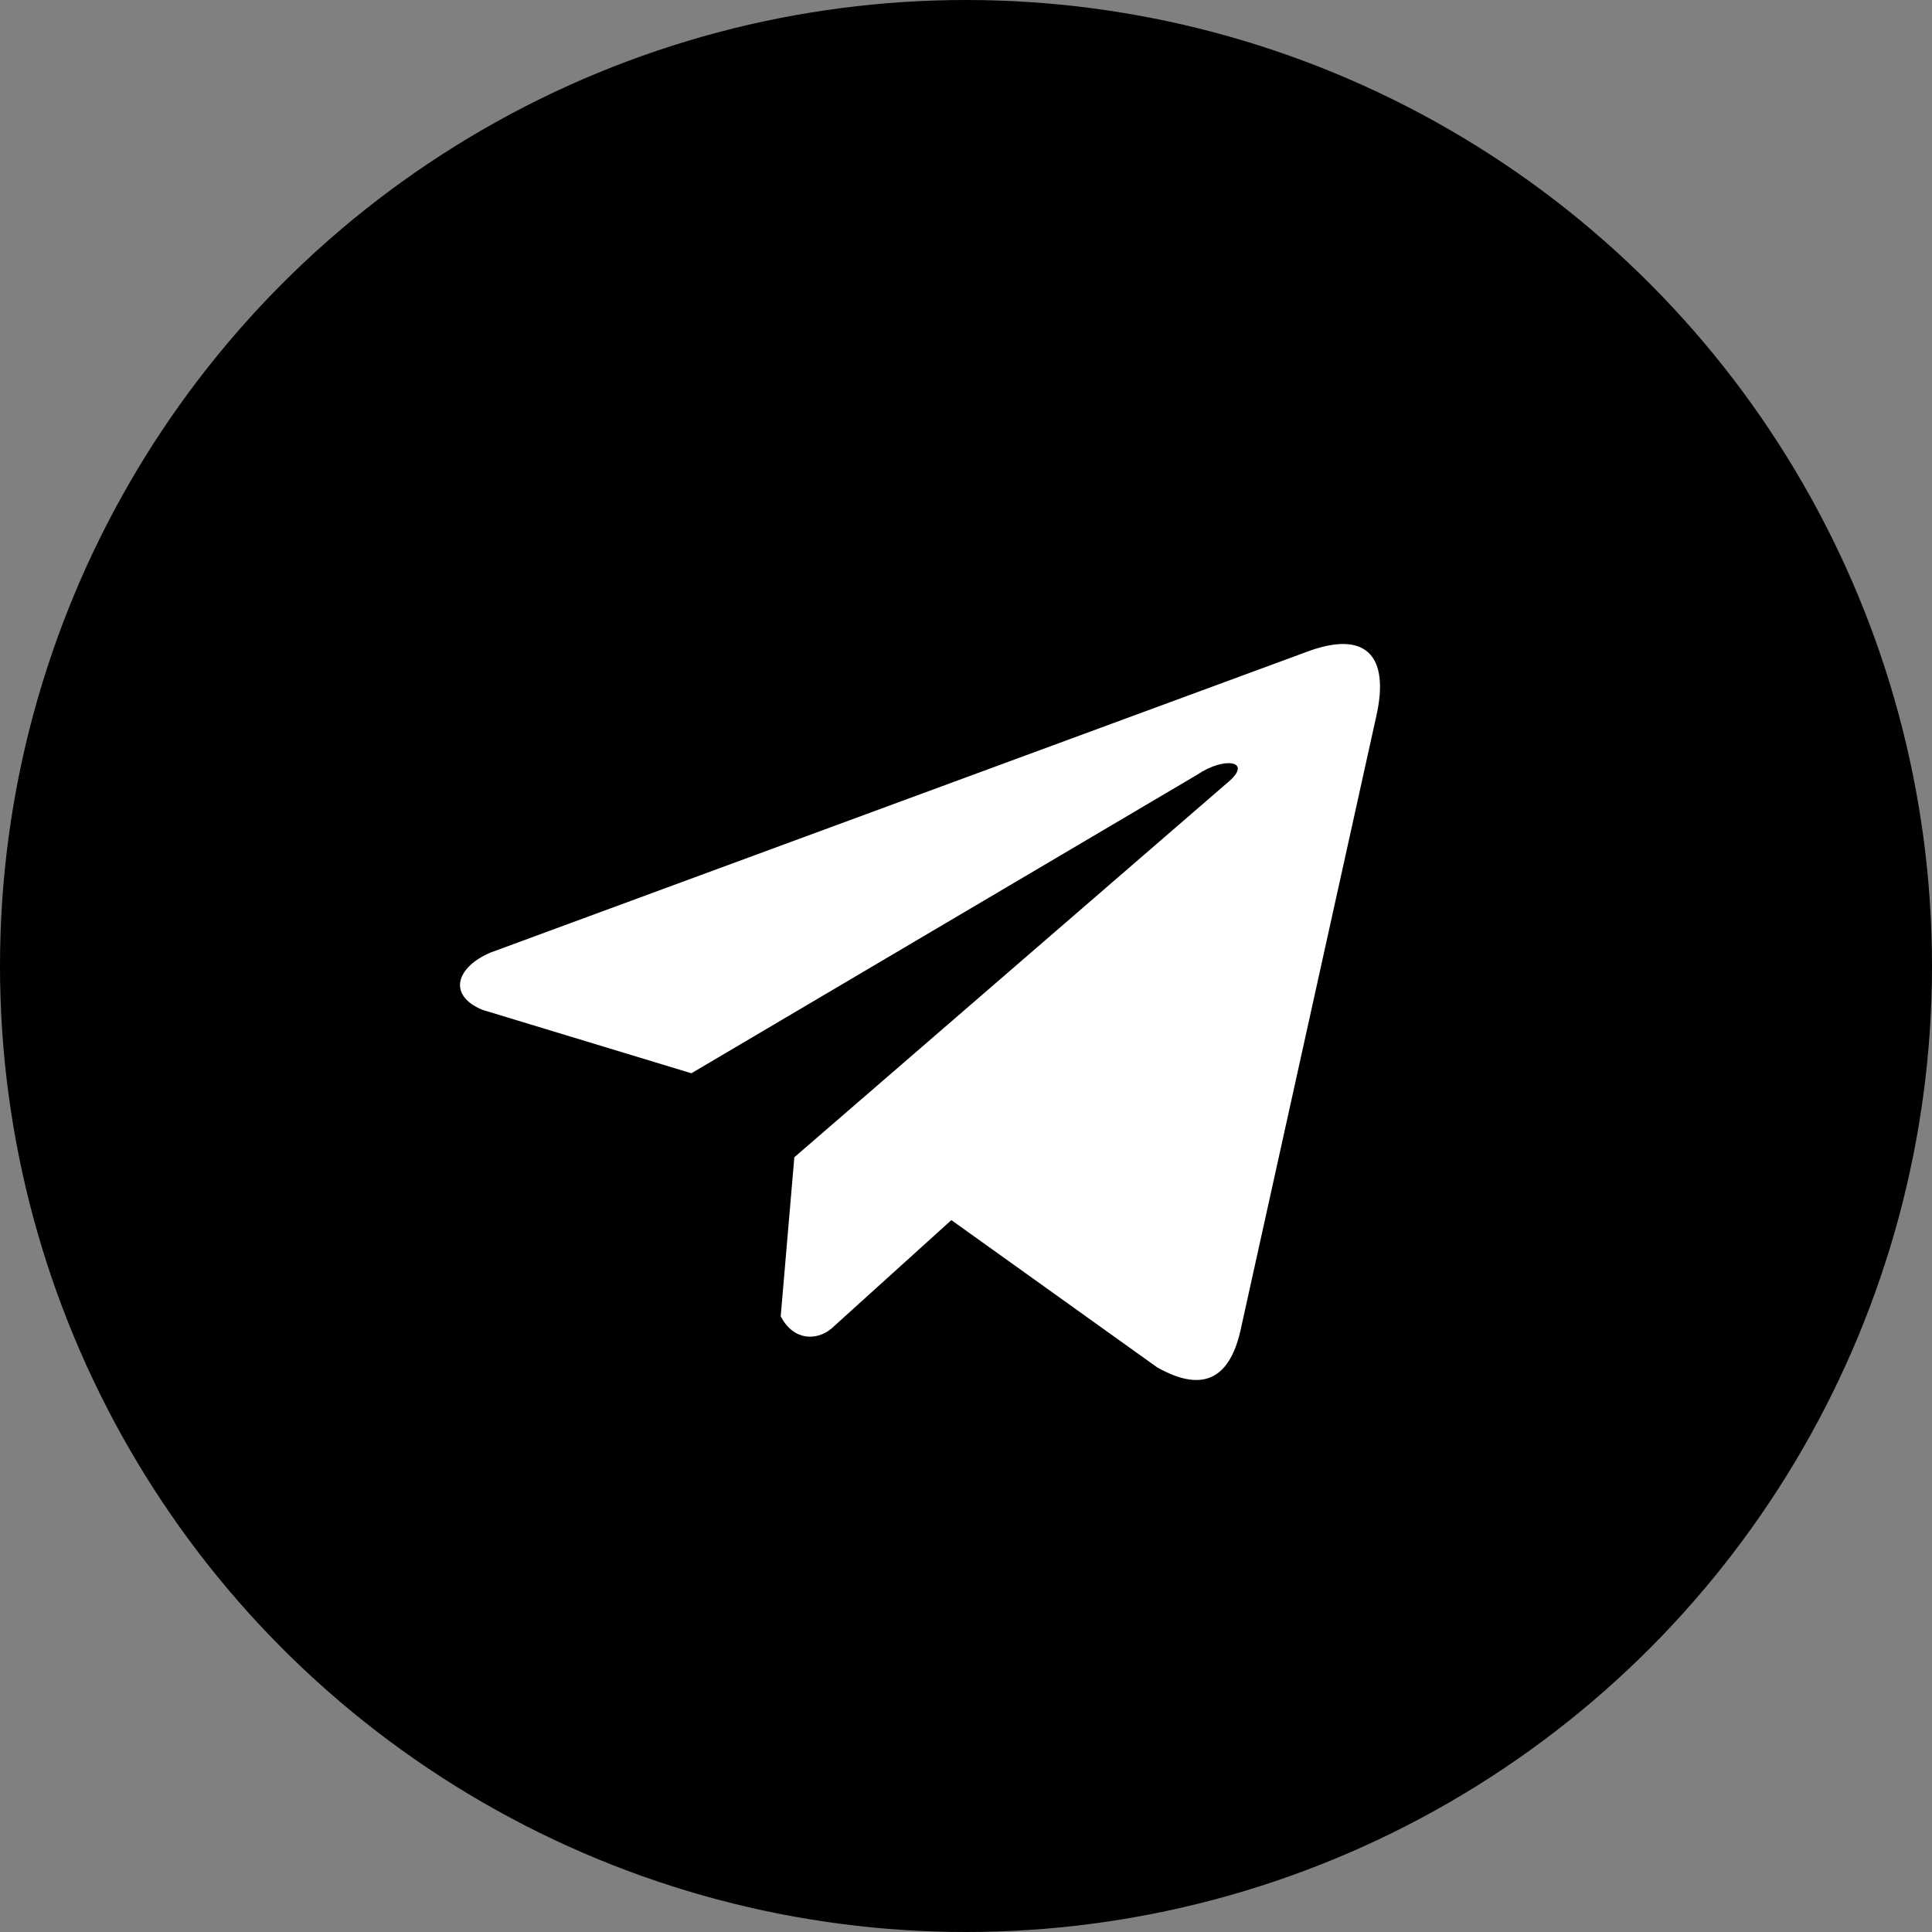
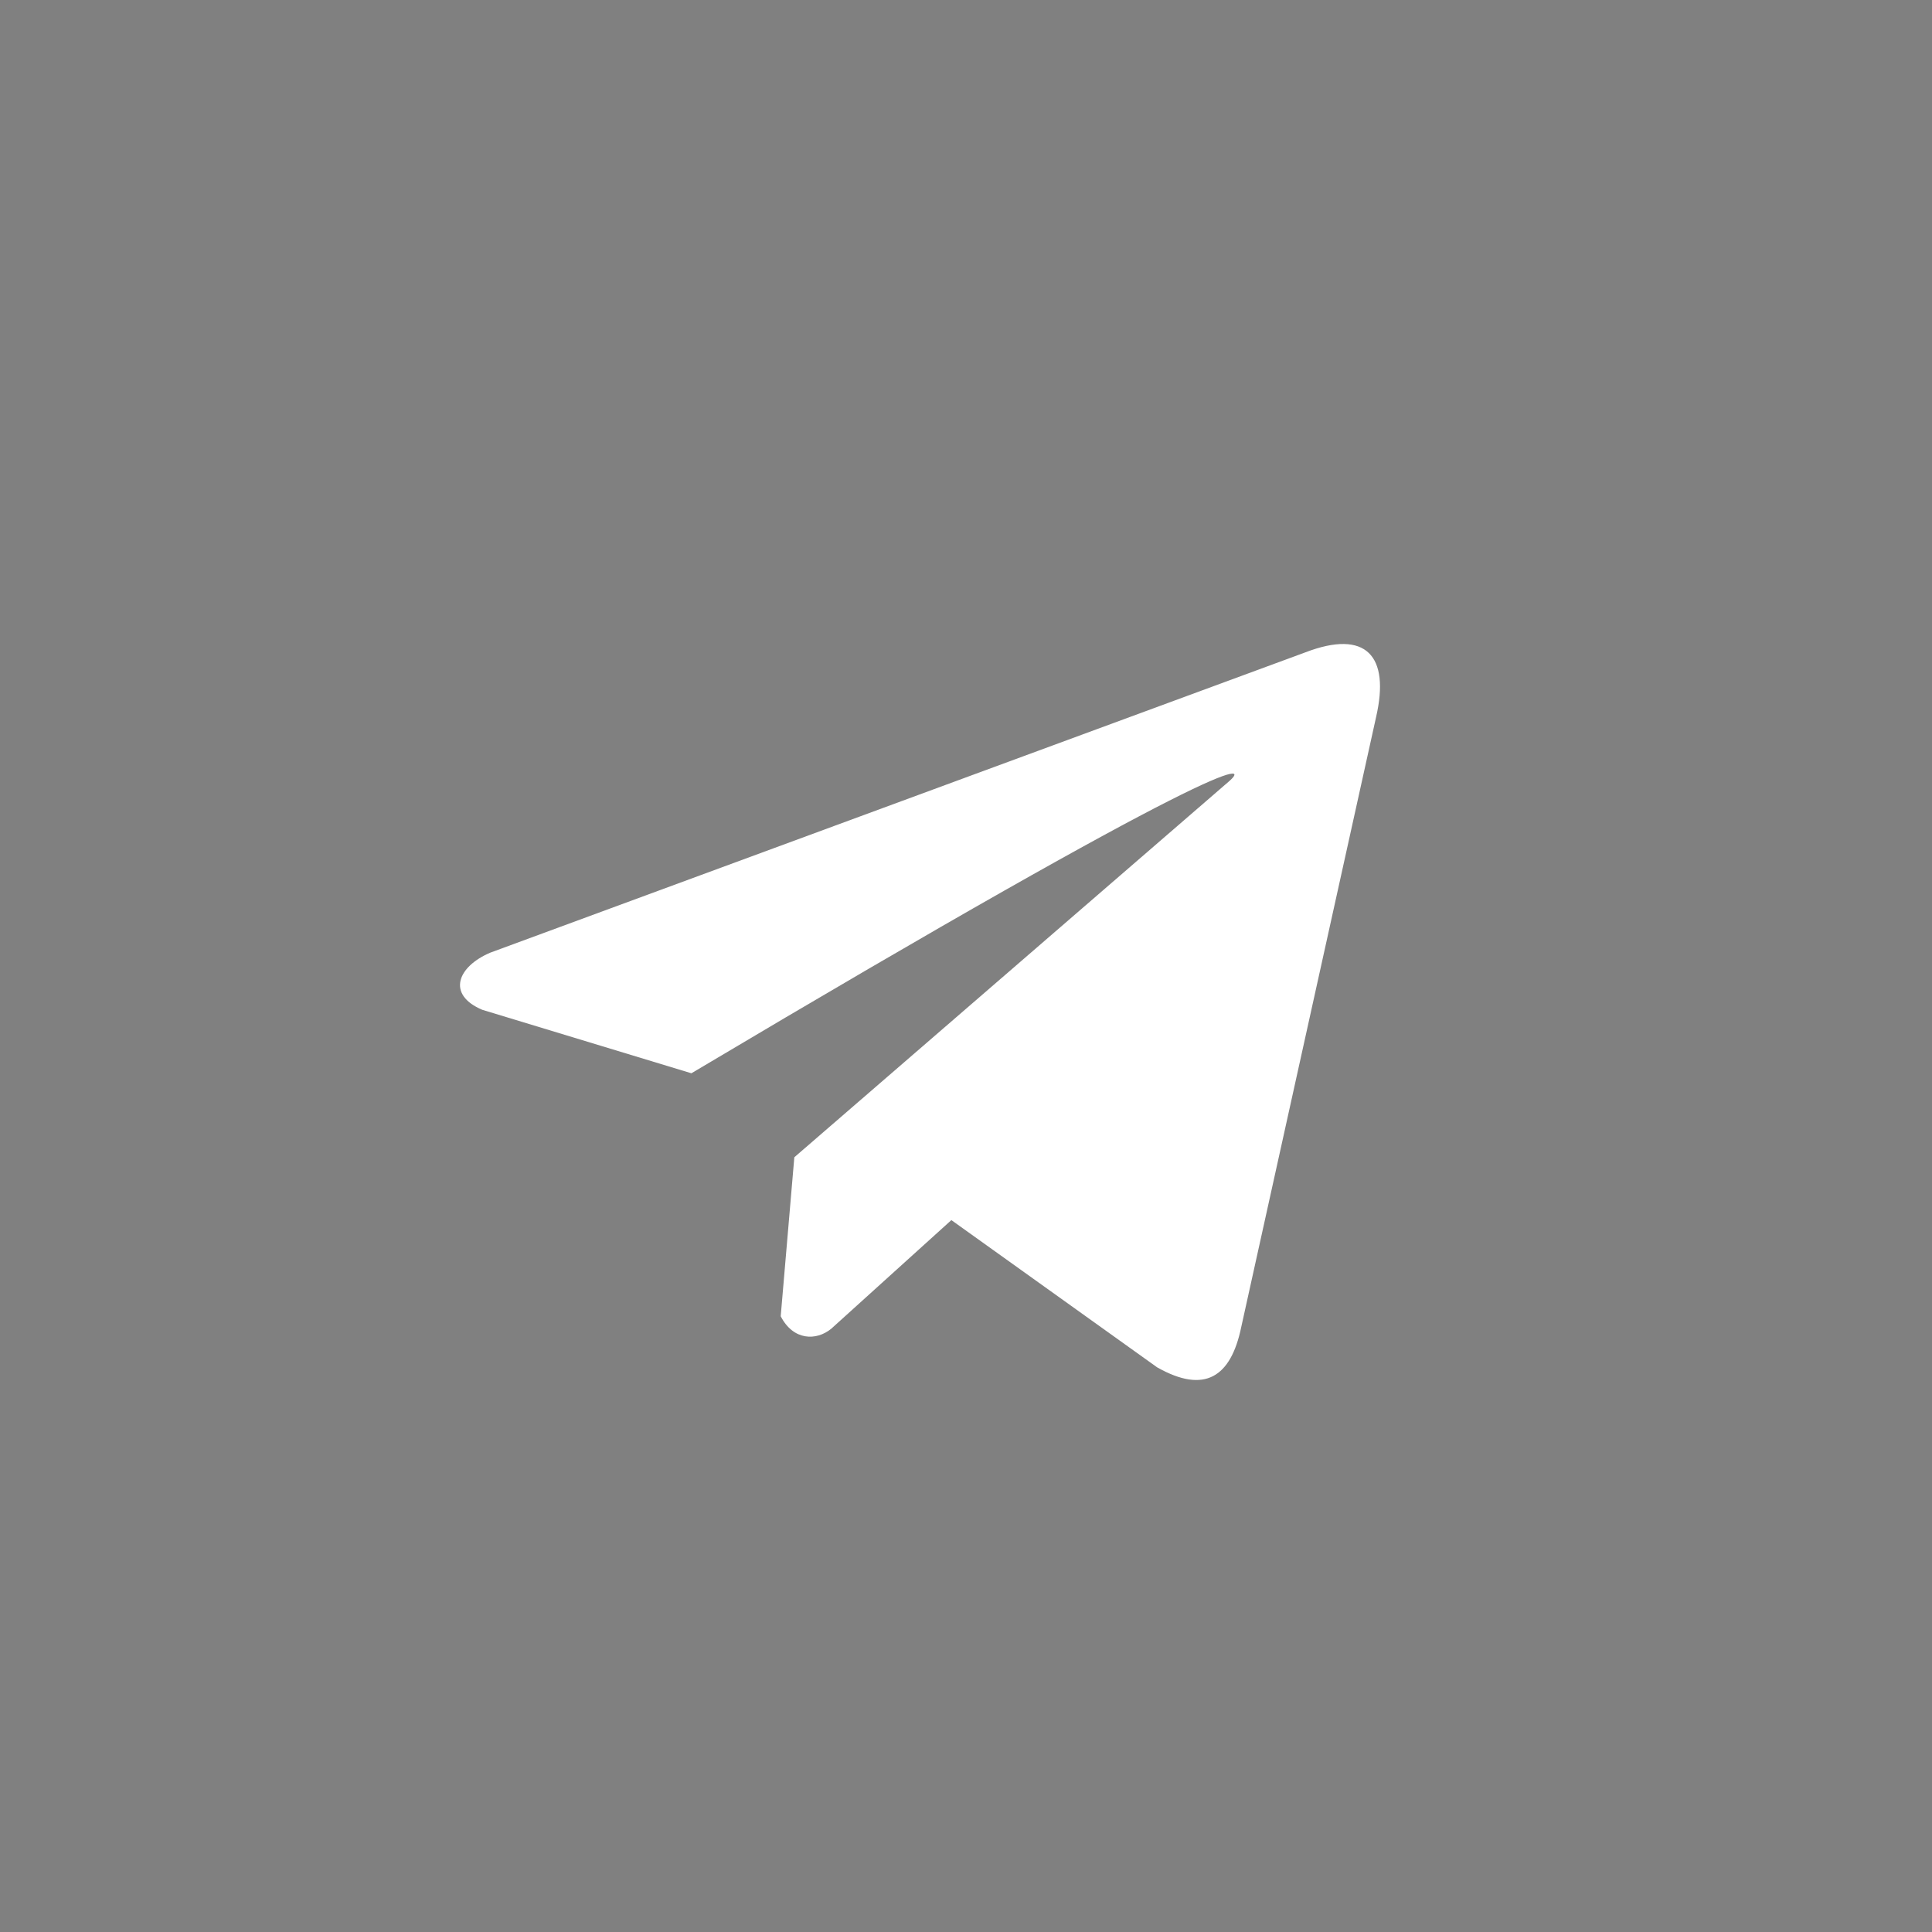
<svg xmlns="http://www.w3.org/2000/svg" width="21" height="21" viewBox="0 0 21 21" fill="none">
  <rect x="0" y="0" width="21" height="21" fill="#808080" stroke="none" />
-   <circle cx="10.5" cy="10.5" r="10.5" fill="black" />
-   <path d="M14.188 7.091L5.329 10.355C4.972 10.507 4.852 10.811 5.242 10.976L7.515 11.666L13.011 8.422C13.311 8.218 13.618 8.272 13.354 8.497L8.634 12.579L8.486 14.307C8.623 14.574 8.874 14.575 9.035 14.443L10.341 13.262L12.577 14.862C13.096 15.156 13.379 14.966 13.491 14.428L14.958 7.792C15.11 7.129 14.85 6.837 14.188 7.091Z" fill="white" />
+   <path d="M14.188 7.091L5.329 10.355C4.972 10.507 4.852 10.811 5.242 10.976L7.515 11.666C13.311 8.218 13.618 8.272 13.354 8.497L8.634 12.579L8.486 14.307C8.623 14.574 8.874 14.575 9.035 14.443L10.341 13.262L12.577 14.862C13.096 15.156 13.379 14.966 13.491 14.428L14.958 7.792C15.11 7.129 14.85 6.837 14.188 7.091Z" fill="white" />
</svg>